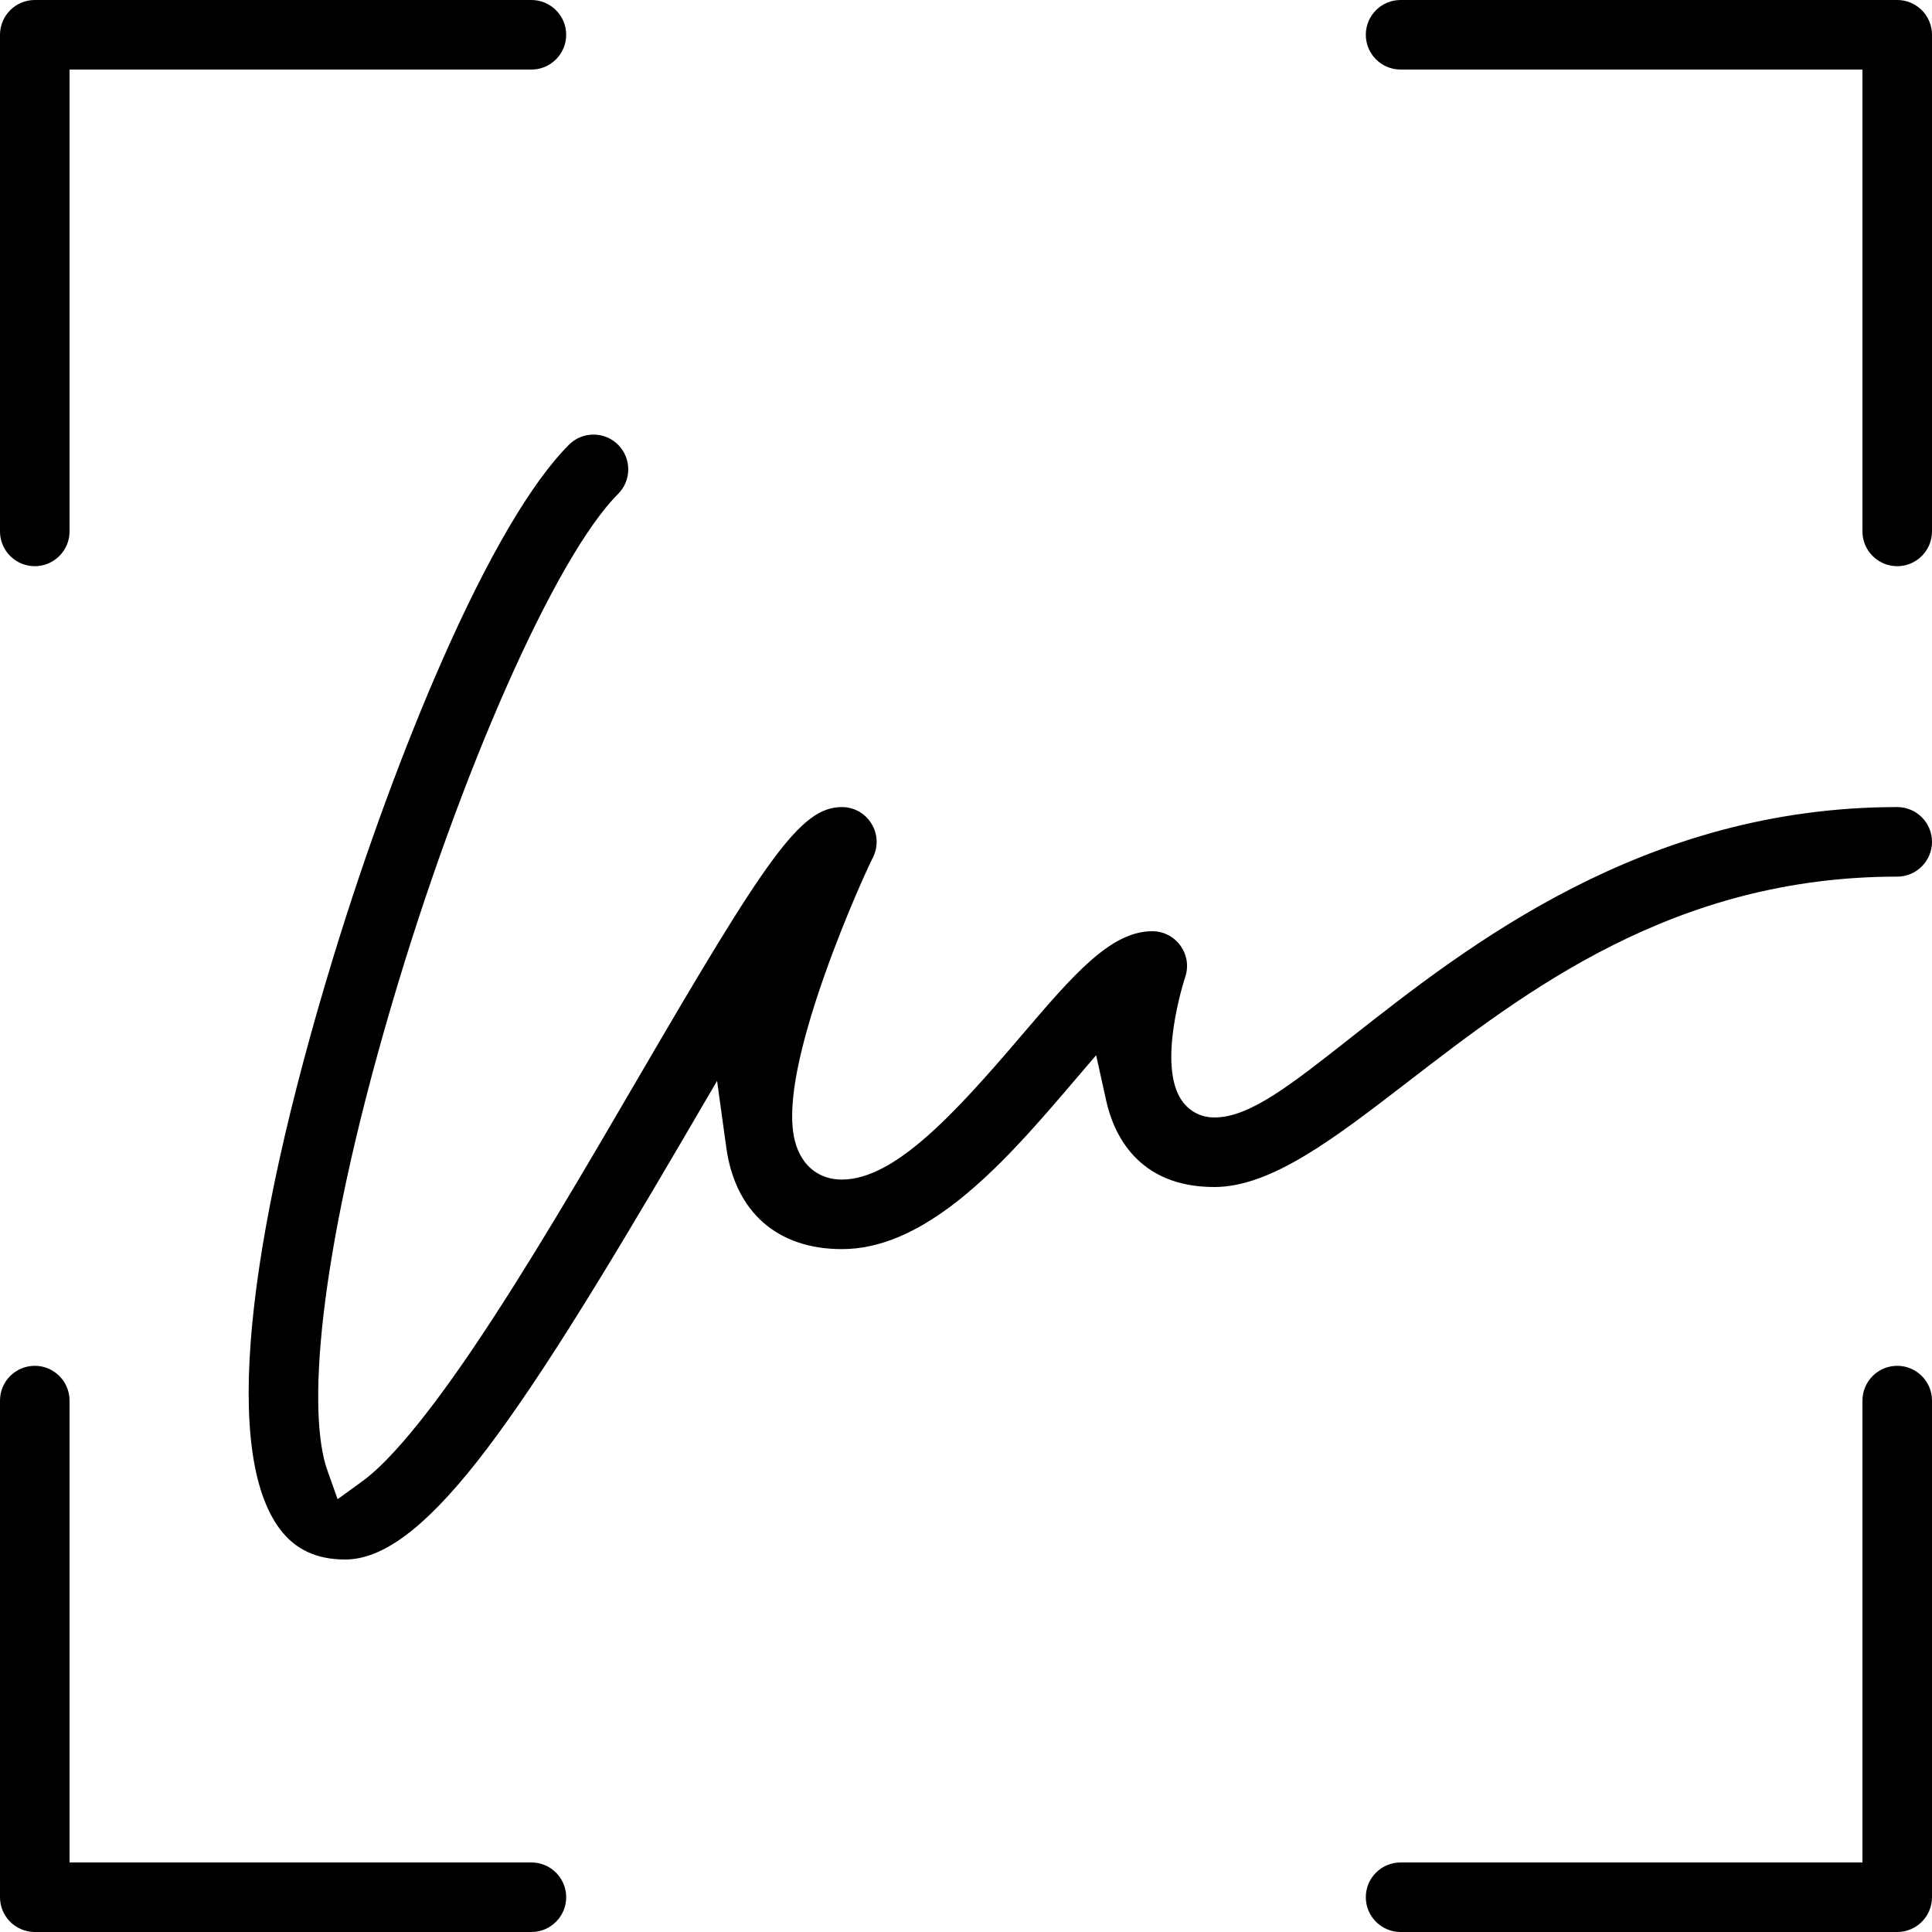
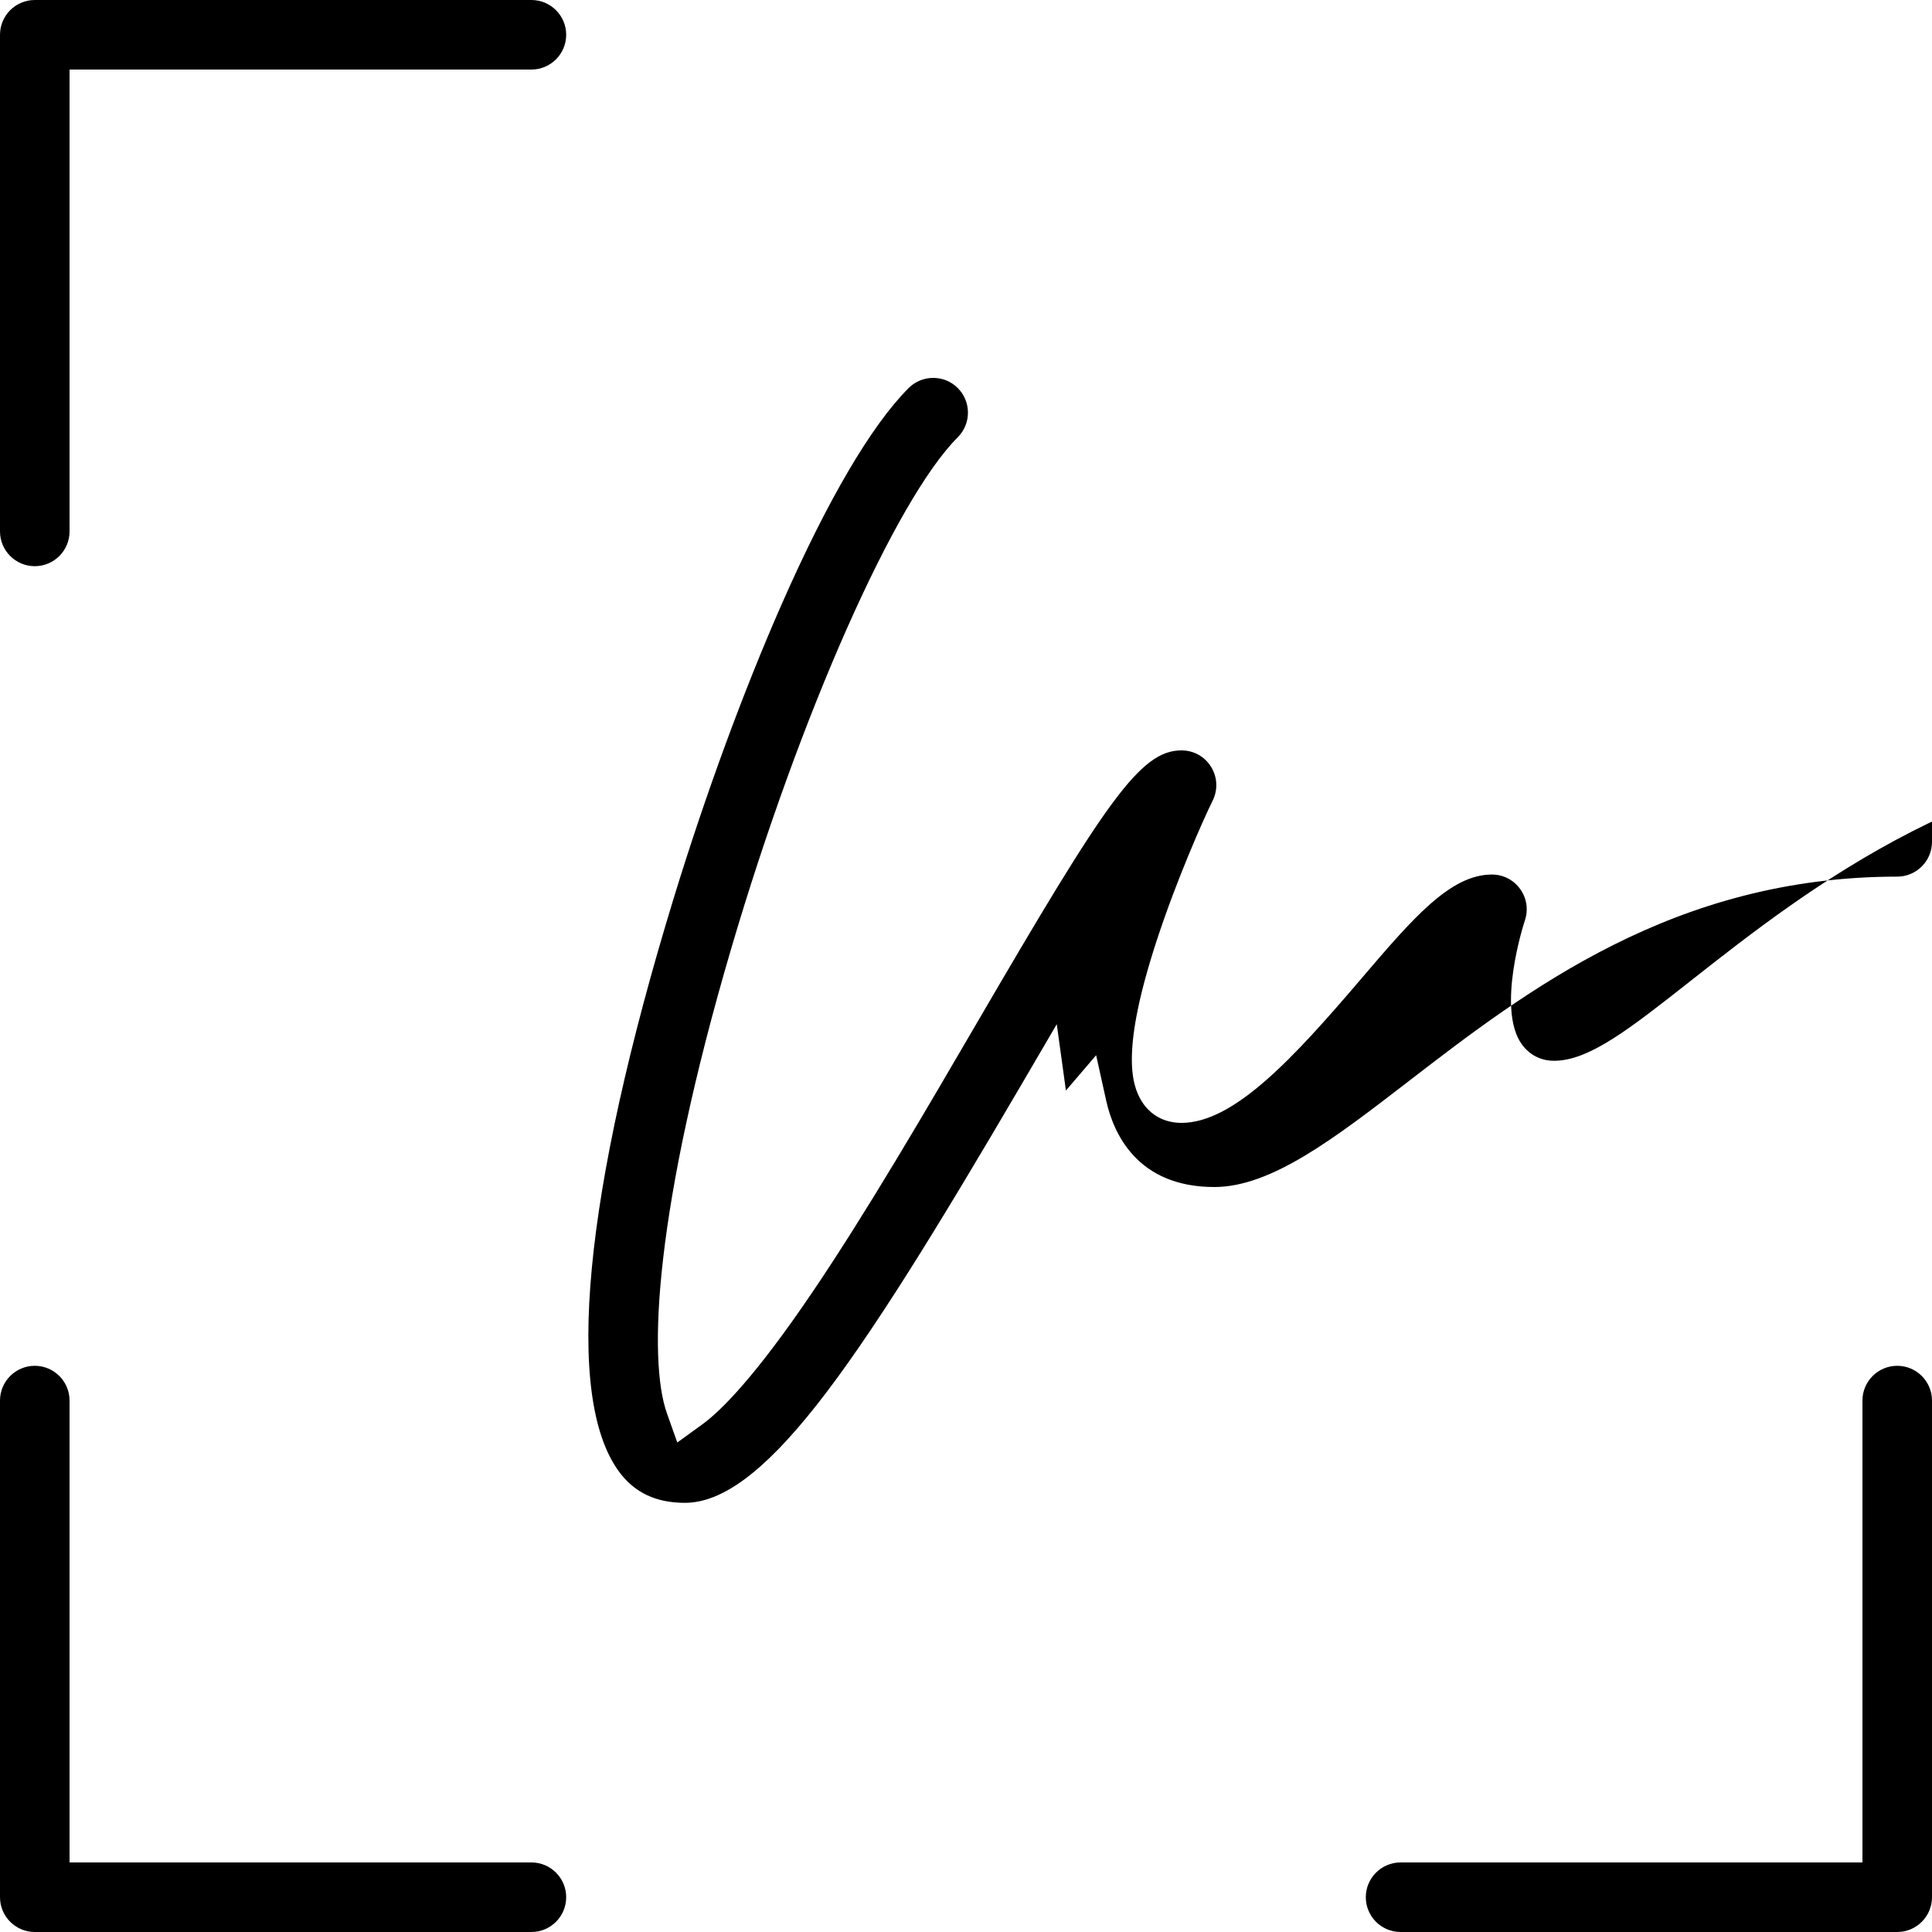
<svg xmlns="http://www.w3.org/2000/svg" id="Layer_2" data-name="Layer 2" viewBox="0 0 500 500">
  <defs>
    <style>
      .cls-1 {
        stroke-width: 0px;
      }
    </style>
  </defs>
  <g id="Layer_1-2" data-name="Layer 1">
    <g>
      <path class="cls-1" d="M146.53,9c0,4.96-4.03,9-9,9H18v119.53c0,4.97-4.04,9-9,9s-9-4.03-9-9V9C0,4.04,4.04,0,9,0h128.53c4.97,0,9,4.04,9,9Z" />
      <path class="cls-1" d="M146.53,491c0,4.96-4.03,9-9,9H9c-4.96,0-9-4.04-9-9v-128.53c0-4.97,4.04-9,9-9s9,4.03,9,9v119.53h119.53c4.97,0,9,4.04,9,9Z" />
-       <path class="cls-1" d="M500,9v128.53c0,4.97-4.04,9-9,9s-9-4.03-9-9V18h-119.53c-4.97,0-9-4.04-9-9s4.03-9,9-9h128.53c4.96,0,9,4.04,9,9Z" />
      <path class="cls-1" d="M500,362.47v128.53c0,4.96-4.04,9-9,9h-128.53c-4.97,0-9-4.04-9-9s4.03-9,9-9h119.53v-119.53c0-4.97,4.04-9,9-9s9,4.03,9,9Z" />
-       <path class="cls-1" d="M500,217.87c0,4.96-4.04,9-9,9-57.72,0-95.96,29.46-126.69,53.14-18.94,14.59-35.3,27.19-50.04,27.19-20.05,0-26.14-14.01-27.99-22.36l-2.6-11.75-7.82,9.14c-8.51,9.96-17.66,20.34-27.55,28.21-10.83,8.63-20.79,12.83-30.44,12.83-16.71,0-27.61-9.61-29.92-26.37l-2.37-17.17-8.75,14.96c-21.71,37.09-39.12,65.53-53.52,83.76-13.57,17.16-24.37,25.15-33.98,25.15-7.45,0-13.01-2.62-17-8.02-14.28-19.31-9.27-72.04,14.12-148.48,8.17-26.67,18.1-53.72,27.98-76.15,11.85-26.93,23.2-46.24,32.81-55.85,1.7-1.7,3.96-2.63,6.36-2.63s4.66.93,6.36,2.63c3.51,3.51,3.51,9.22,0,12.73-16.18,16.19-40.84,71.84-58.63,132.31-19.83,67.43-21.6,106.35-16.64,120.29l2.68,7.56,6.5-4.71c4.78-3.48,13.63-12.25,28.57-34.34,13.93-20.59,29.16-46.71,42.6-69.76,33.23-56.99,42.09-70.31,52.83-70.31,3.14,0,6,1.59,7.65,4.27,1.65,2.67,1.8,5.94.39,8.77-2.47,4.98-9.24,20.29-14.35,35.82-9.32,28.35-6.76,37.51-4.01,41.93,2.24,3.62,5.9,5.61,10.32,5.61,13.57,0,29.04-16.83,46.39-37.17,13.43-15.73,23.14-27.1,33.94-27.1,2.92,0,5.58,1.36,7.3,3.74,1.71,2.38,2.16,5.33,1.23,8.13-.31.93-7.41,22.93-.77,32.1,1.98,2.73,4.93,4.23,8.31,4.23,9.09,0,19.53-8.22,35.33-20.66,30.19-23.76,75.81-59.67,141.4-59.67,4.96,0,9,4.03,9,9Z" />
+       <path class="cls-1" d="M500,217.87c0,4.96-4.04,9-9,9-57.72,0-95.96,29.46-126.69,53.14-18.94,14.59-35.3,27.19-50.04,27.19-20.05,0-26.14-14.01-27.99-22.36l-2.6-11.75-7.82,9.14l-2.37-17.17-8.75,14.96c-21.71,37.09-39.12,65.53-53.52,83.76-13.57,17.16-24.37,25.15-33.98,25.15-7.45,0-13.01-2.62-17-8.02-14.28-19.31-9.27-72.04,14.12-148.48,8.17-26.67,18.1-53.72,27.98-76.15,11.85-26.93,23.2-46.24,32.81-55.85,1.7-1.7,3.96-2.63,6.36-2.63s4.66.93,6.36,2.63c3.51,3.51,3.51,9.22,0,12.73-16.18,16.19-40.84,71.84-58.63,132.31-19.83,67.43-21.6,106.35-16.64,120.29l2.68,7.56,6.5-4.71c4.78-3.48,13.63-12.25,28.57-34.34,13.93-20.59,29.16-46.71,42.6-69.76,33.23-56.99,42.09-70.31,52.83-70.31,3.14,0,6,1.59,7.65,4.27,1.65,2.67,1.8,5.94.39,8.77-2.47,4.98-9.24,20.29-14.35,35.82-9.32,28.35-6.76,37.51-4.01,41.93,2.24,3.62,5.9,5.61,10.32,5.61,13.57,0,29.04-16.83,46.39-37.17,13.43-15.73,23.14-27.1,33.94-27.1,2.92,0,5.58,1.36,7.3,3.74,1.71,2.38,2.16,5.33,1.23,8.13-.31.93-7.41,22.93-.77,32.1,1.98,2.73,4.93,4.23,8.31,4.23,9.09,0,19.53-8.22,35.33-20.66,30.19-23.76,75.81-59.67,141.4-59.67,4.96,0,9,4.03,9,9Z" />
    </g>
  </g>
</svg>